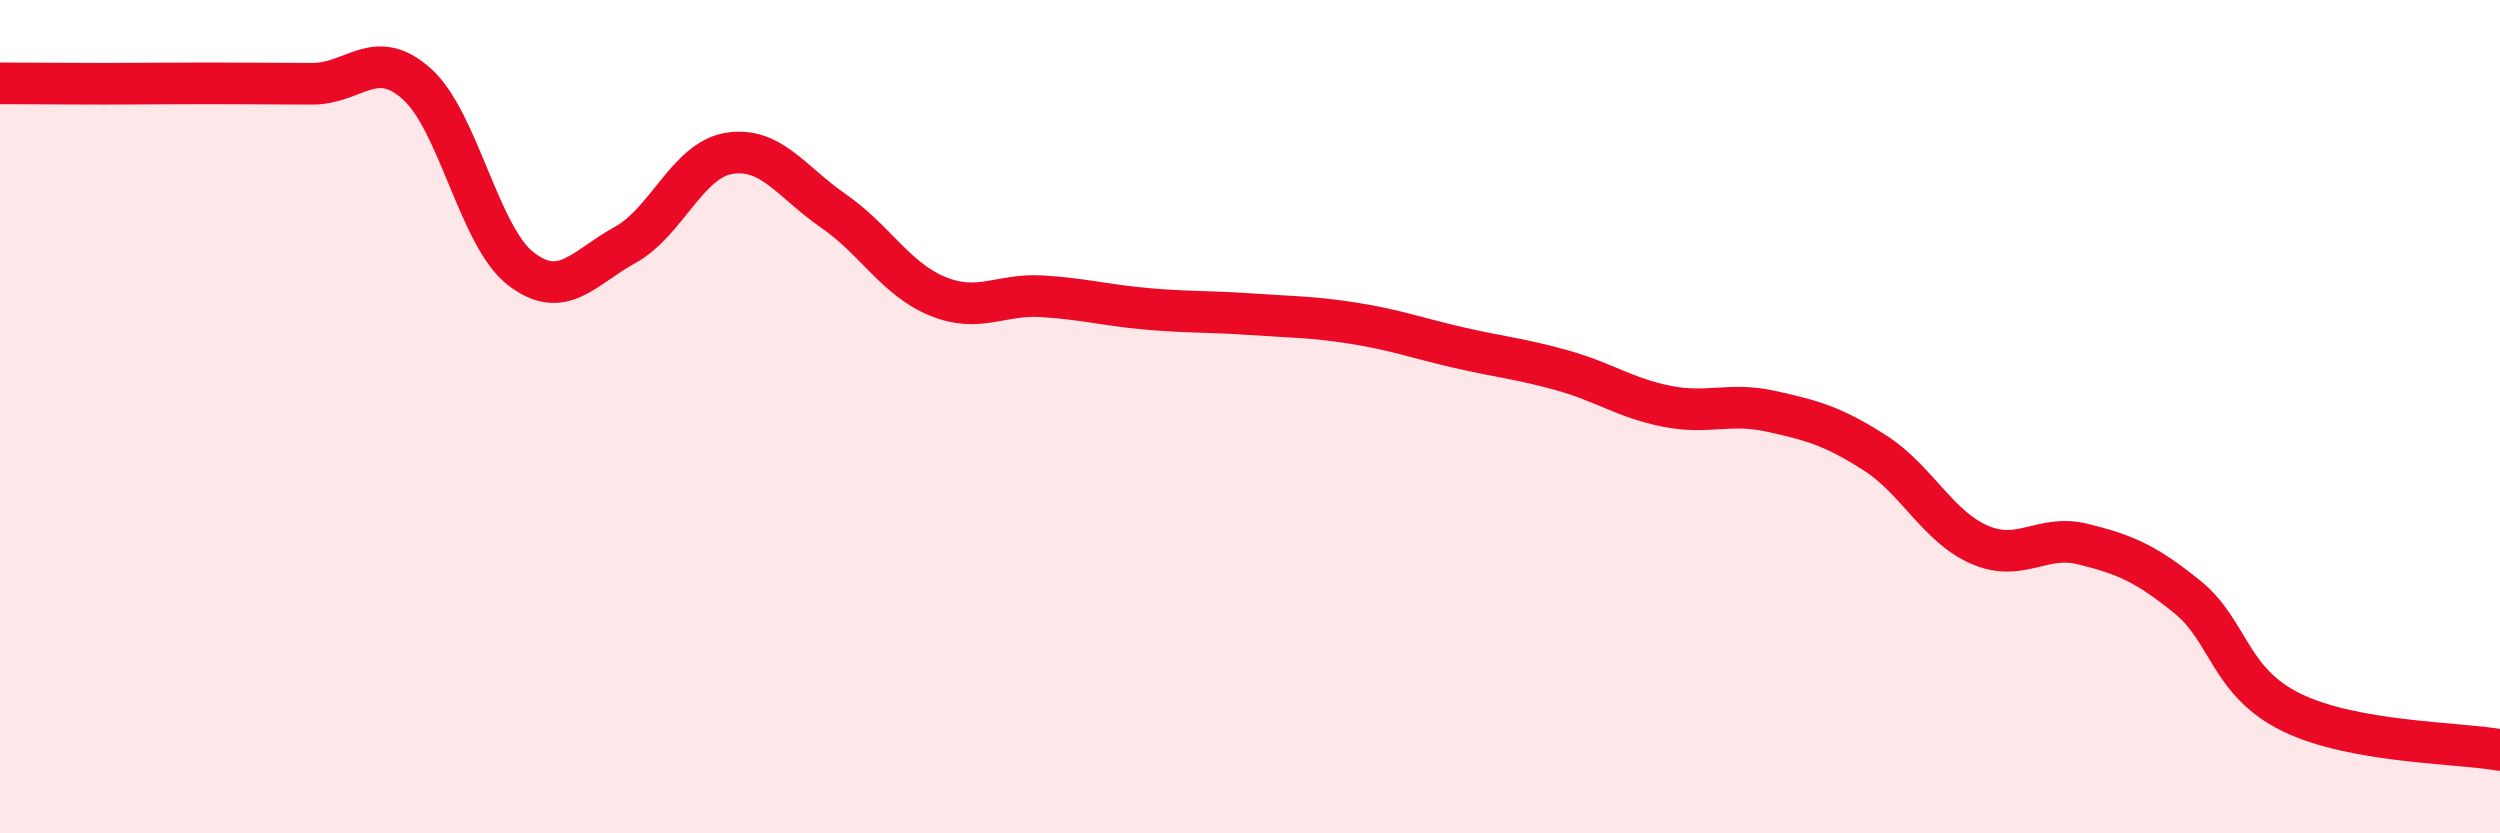
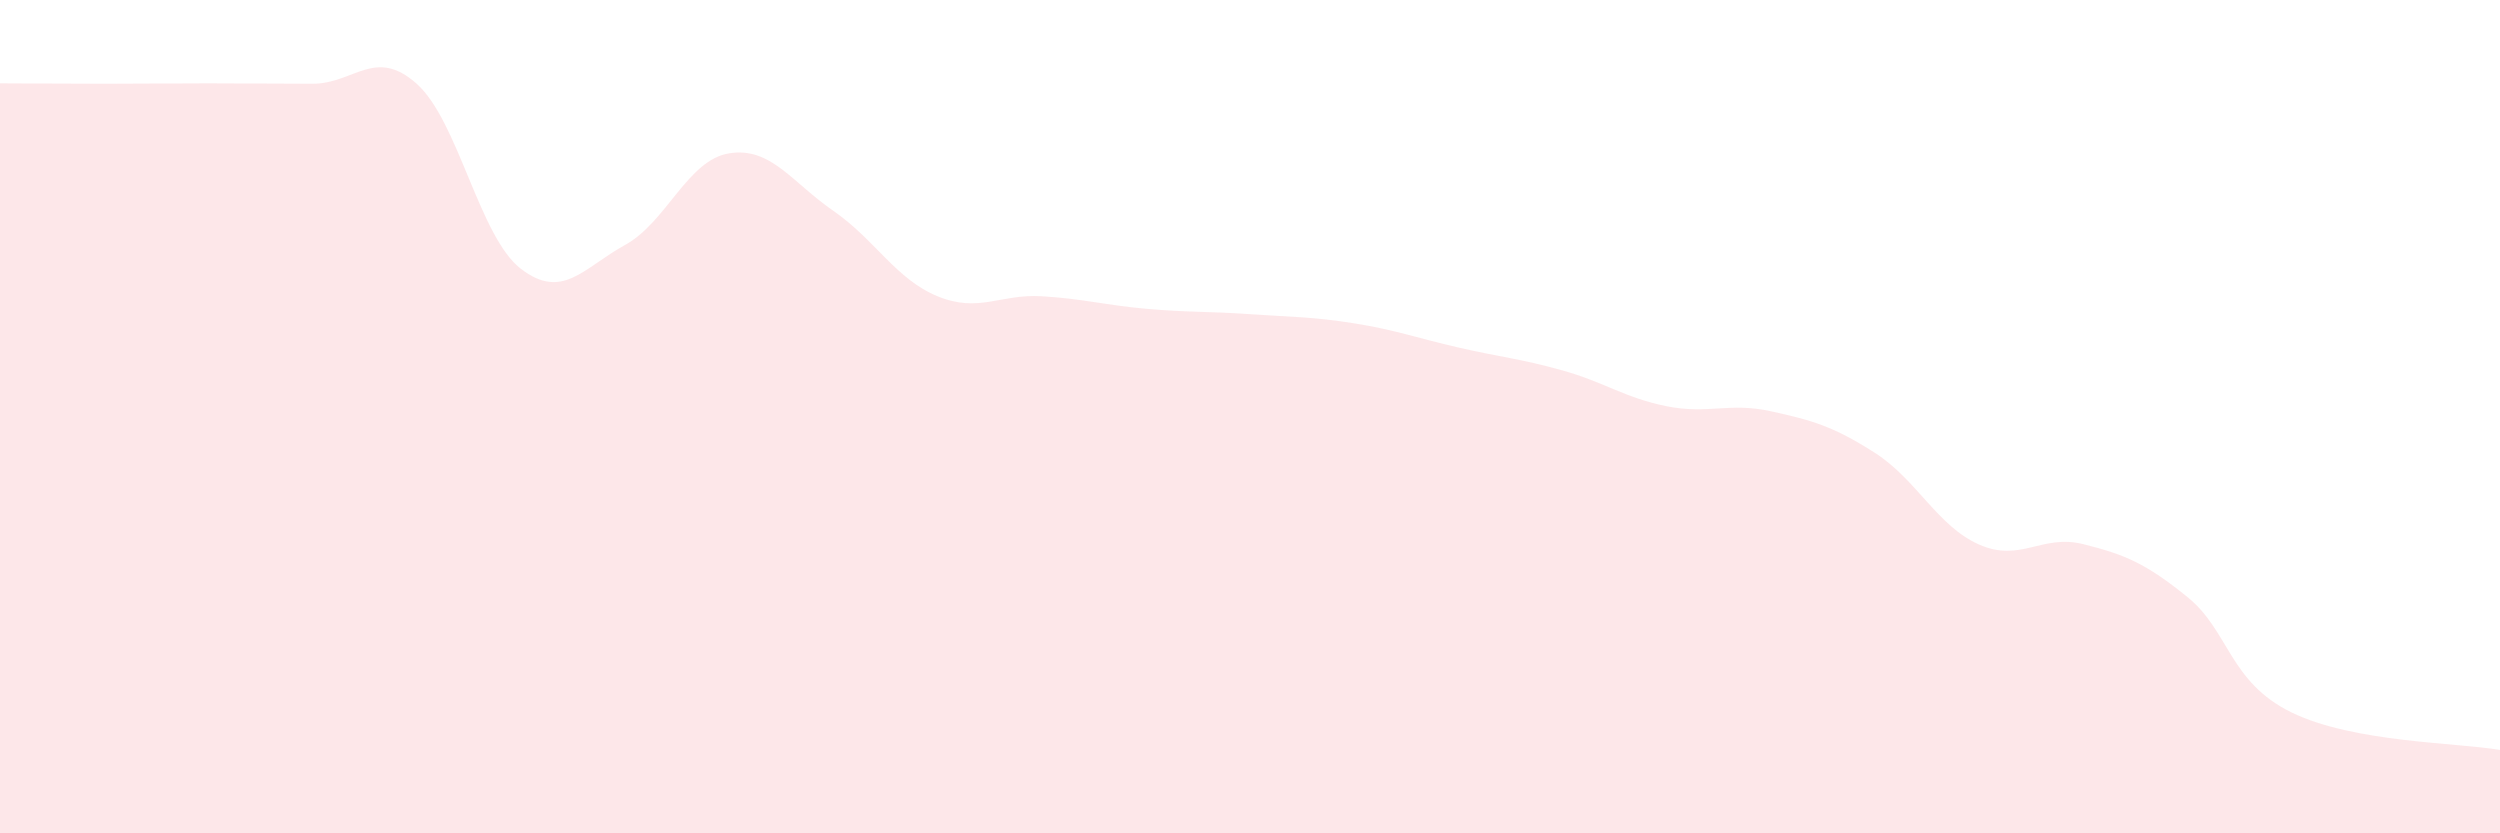
<svg xmlns="http://www.w3.org/2000/svg" width="60" height="20" viewBox="0 0 60 20">
  <path d="M 0,2 C 0.5,2 1.5,2.01 2.5,2.01 C 3.5,2.01 4,2 5,2 C 6,2 6.5,2.01 7.5,2.01 C 8.5,2.01 9,1.12 10,2.01 C 11,2.9 11.5,5.68 12.5,6.45 C 13.5,7.22 14,6.43 15,5.88 C 16,5.33 16.5,3.84 17.5,3.68 C 18.5,3.52 19,4.37 20,5.06 C 21,5.75 21.5,6.7 22.5,7.11 C 23.5,7.52 24,7.05 25,7.11 C 26,7.17 26.5,7.32 27.5,7.41 C 28.5,7.5 29,7.47 30,7.54 C 31,7.61 31.5,7.6 32.5,7.76 C 33.5,7.92 34,8.11 35,8.34 C 36,8.57 36.5,8.61 37.5,8.89 C 38.5,9.17 39,9.55 40,9.75 C 41,9.95 41.5,9.65 42.5,9.87 C 43.5,10.09 44,10.23 45,10.87 C 46,11.51 46.5,12.63 47.5,13.07 C 48.5,13.51 49,12.81 50,13.06 C 51,13.31 51.5,13.52 52.5,14.33 C 53.5,15.14 53.5,16.37 55,17.1 C 56.5,17.83 59,17.82 60,18L60 20L0 20Z" fill="#EB0A25" opacity="0.1" stroke-linecap="round" stroke-linejoin="round" />
-   <path d="M 0,2 C 0.5,2 1.5,2.01 2.5,2.01 C 3.5,2.01 4,2 5,2 C 6,2 6.5,2.01 7.5,2.01 C 8.5,2.01 9,1.12 10,2.01 C 11,2.9 11.5,5.68 12.5,6.45 C 13.5,7.22 14,6.43 15,5.88 C 16,5.33 16.5,3.84 17.5,3.68 C 18.5,3.52 19,4.37 20,5.06 C 21,5.75 21.5,6.7 22.5,7.11 C 23.5,7.52 24,7.05 25,7.11 C 26,7.17 26.5,7.32 27.5,7.41 C 28.5,7.5 29,7.47 30,7.54 C 31,7.61 31.5,7.6 32.5,7.76 C 33.5,7.92 34,8.11 35,8.34 C 36,8.57 36.5,8.61 37.5,8.89 C 38.5,9.17 39,9.55 40,9.75 C 41,9.95 41.5,9.65 42.5,9.87 C 43.5,10.09 44,10.23 45,10.87 C 46,11.51 46.5,12.63 47.5,13.07 C 48.5,13.51 49,12.81 50,13.06 C 51,13.31 51.5,13.52 52.5,14.33 C 53.5,15.14 53.5,16.37 55,17.1 C 56.5,17.83 59,17.82 60,18" stroke="#EB0A25" stroke-width="1" fill="none" stroke-linecap="round" stroke-linejoin="round" />
</svg>